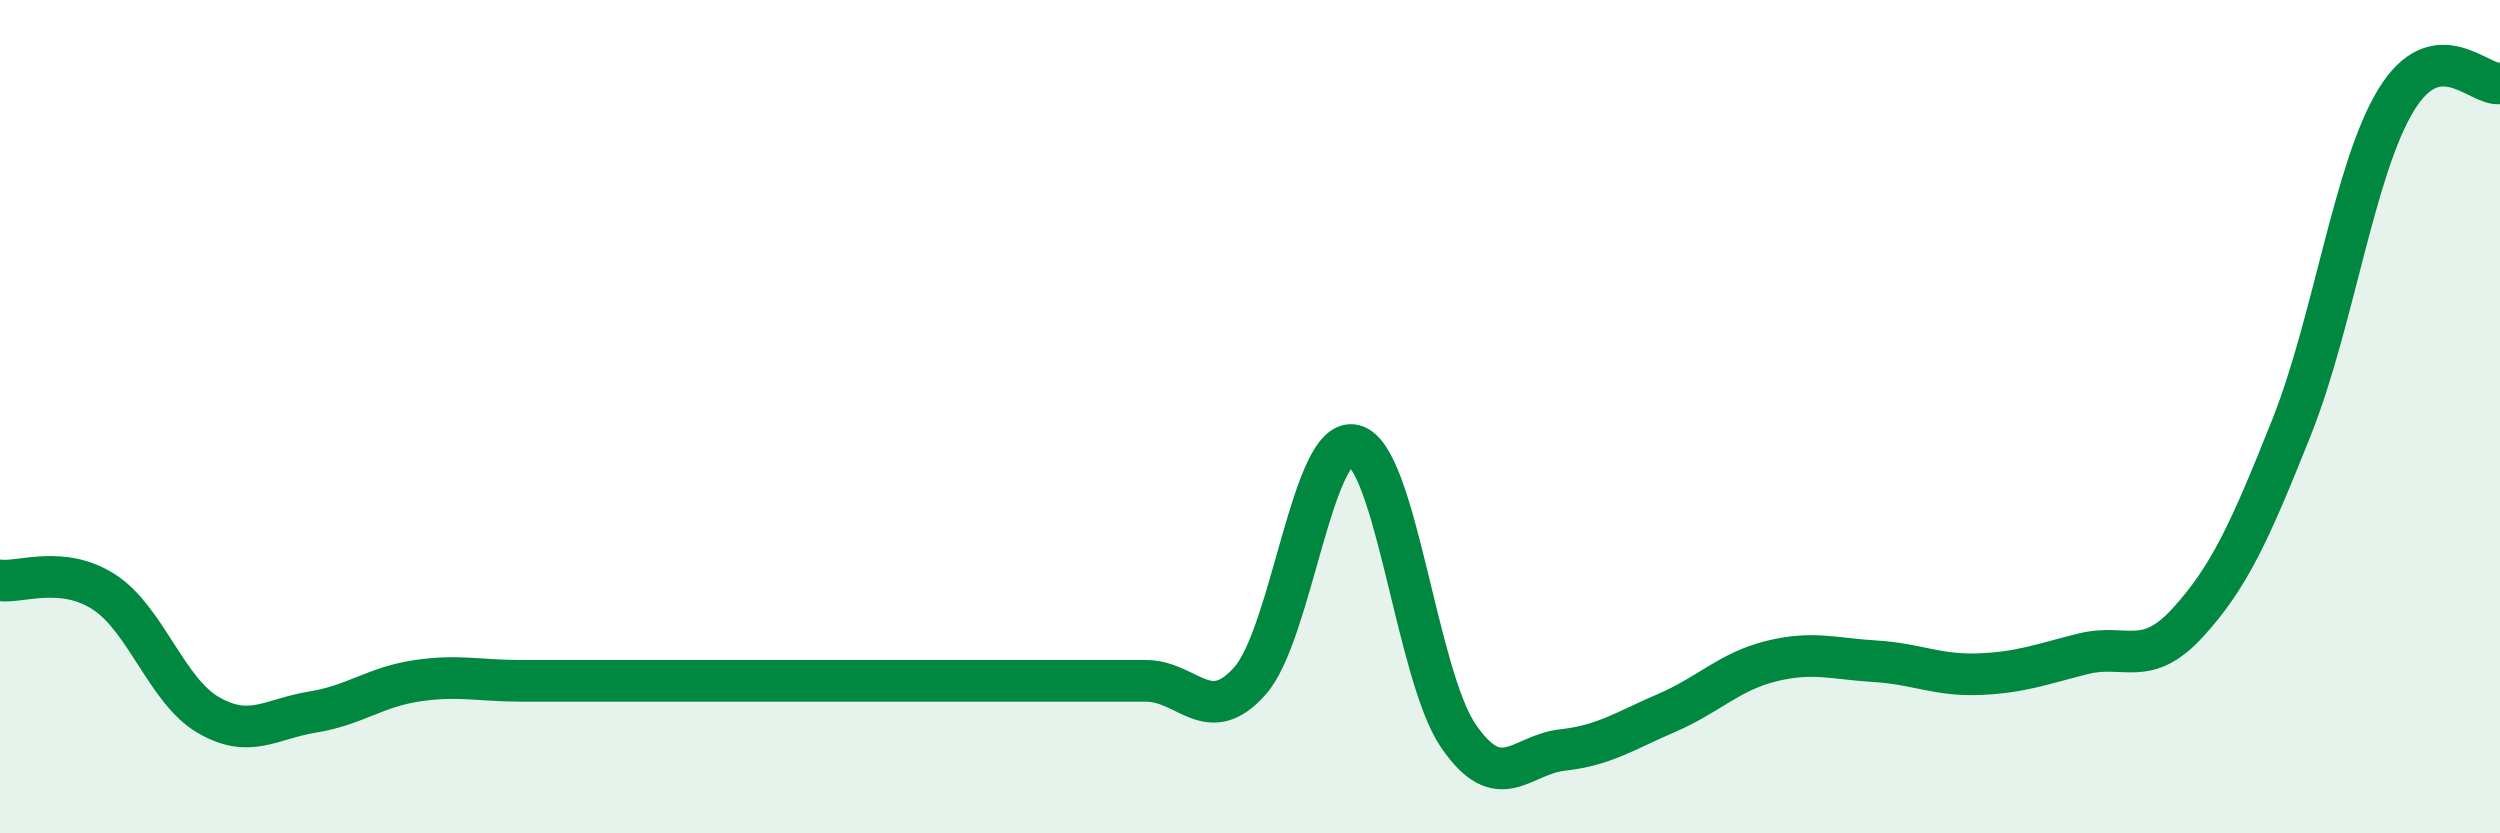
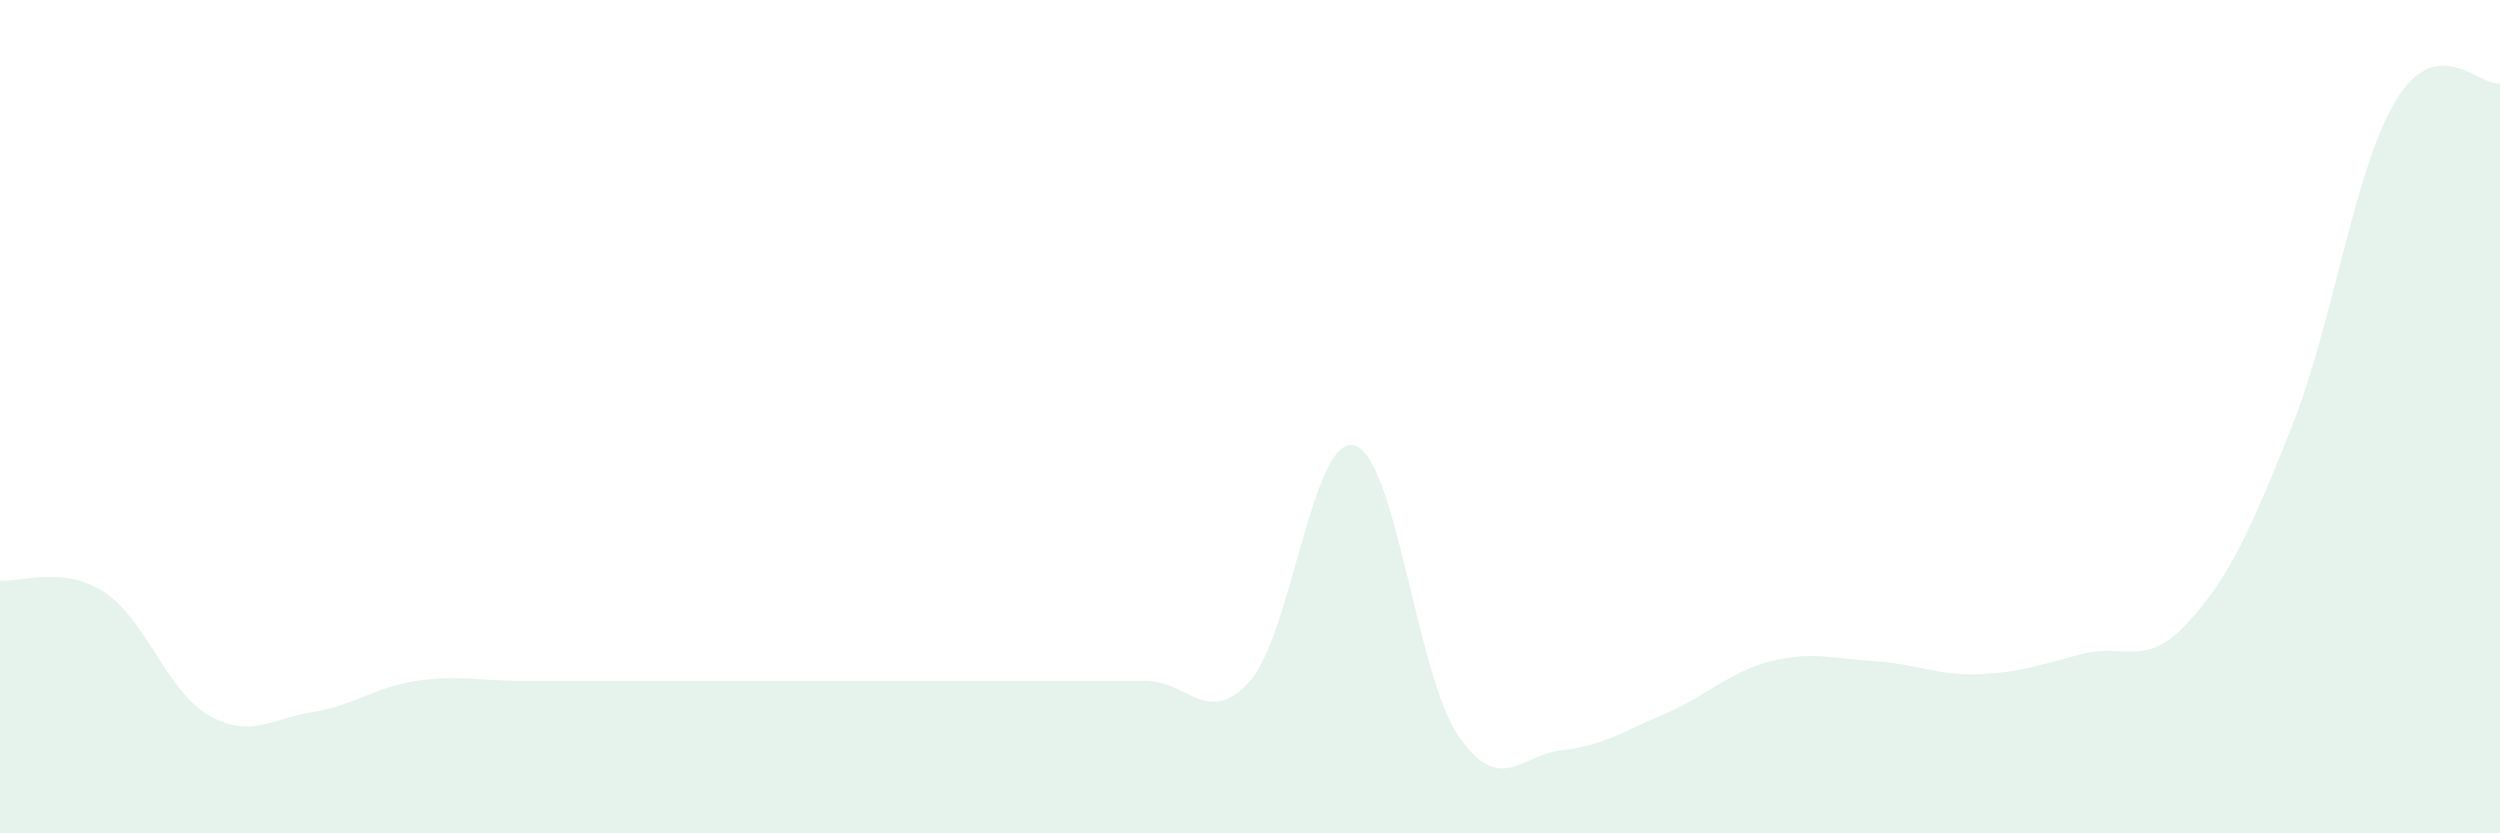
<svg xmlns="http://www.w3.org/2000/svg" width="60" height="20" viewBox="0 0 60 20">
  <path d="M 0,13.93 C 0.5,13.99 1.5,13.56 2.5,14.21 C 3.5,14.86 4,16.58 5,17.16 C 6,17.74 6.5,17.25 7.5,17.09 C 8.5,16.93 9,16.49 10,16.34 C 11,16.19 11.5,16.34 12.5,16.34 C 13.5,16.34 14,16.34 15,16.34 C 16,16.34 16.5,16.34 17.5,16.34 C 18.5,16.34 19,16.34 20,16.34 C 21,16.34 21.5,16.34 22.5,16.34 C 23.5,16.34 24,16.34 25,16.34 C 26,16.34 26.5,16.34 27.5,16.34 C 28.5,16.34 29,17.47 30,16.34 C 31,15.21 31.5,10.43 32.5,10.69 C 33.5,10.95 34,16.2 35,17.66 C 36,19.12 36.5,18.11 37.5,18 C 38.5,17.89 39,17.54 40,17.11 C 41,16.68 41.5,16.12 42.5,15.87 C 43.5,15.62 44,15.81 45,15.87 C 46,15.93 46.5,16.22 47.5,16.18 C 48.5,16.14 49,15.94 50,15.69 C 51,15.44 51.5,16.04 52.5,14.95 C 53.5,13.86 54,12.76 55,10.25 C 56,7.74 56.5,4.06 57.5,2.41 C 58.5,0.76 59.5,2.08 60,2L60 20L0 20Z" fill="#008740" opacity="0.1" stroke-linecap="round" stroke-linejoin="round" />
-   <path d="M 0,13.93 C 0.5,13.99 1.5,13.56 2.5,14.21 C 3.5,14.86 4,16.58 5,17.16 C 6,17.74 6.5,17.25 7.5,17.09 C 8.5,16.93 9,16.49 10,16.34 C 11,16.19 11.5,16.34 12.5,16.34 C 13.5,16.34 14,16.34 15,16.34 C 16,16.34 16.5,16.34 17.5,16.34 C 18.5,16.34 19,16.34 20,16.34 C 21,16.34 21.5,16.34 22.5,16.34 C 23.5,16.34 24,16.34 25,16.34 C 26,16.34 26.5,16.34 27.5,16.34 C 28.5,16.34 29,17.47 30,16.34 C 31,15.21 31.5,10.43 32.5,10.69 C 33.5,10.95 34,16.2 35,17.66 C 36,19.12 36.5,18.11 37.5,18 C 38.5,17.89 39,17.54 40,17.11 C 41,16.68 41.5,16.12 42.5,15.87 C 43.5,15.62 44,15.81 45,15.87 C 46,15.93 46.5,16.22 47.5,16.18 C 48.5,16.14 49,15.94 50,15.69 C 51,15.44 51.5,16.04 52.5,14.95 C 53.5,13.86 54,12.76 55,10.25 C 56,7.74 56.5,4.06 57.5,2.41 C 58.5,0.76 59.5,2.08 60,2" stroke="#008740" stroke-width="1" fill="none" stroke-linecap="round" stroke-linejoin="round" />
</svg>